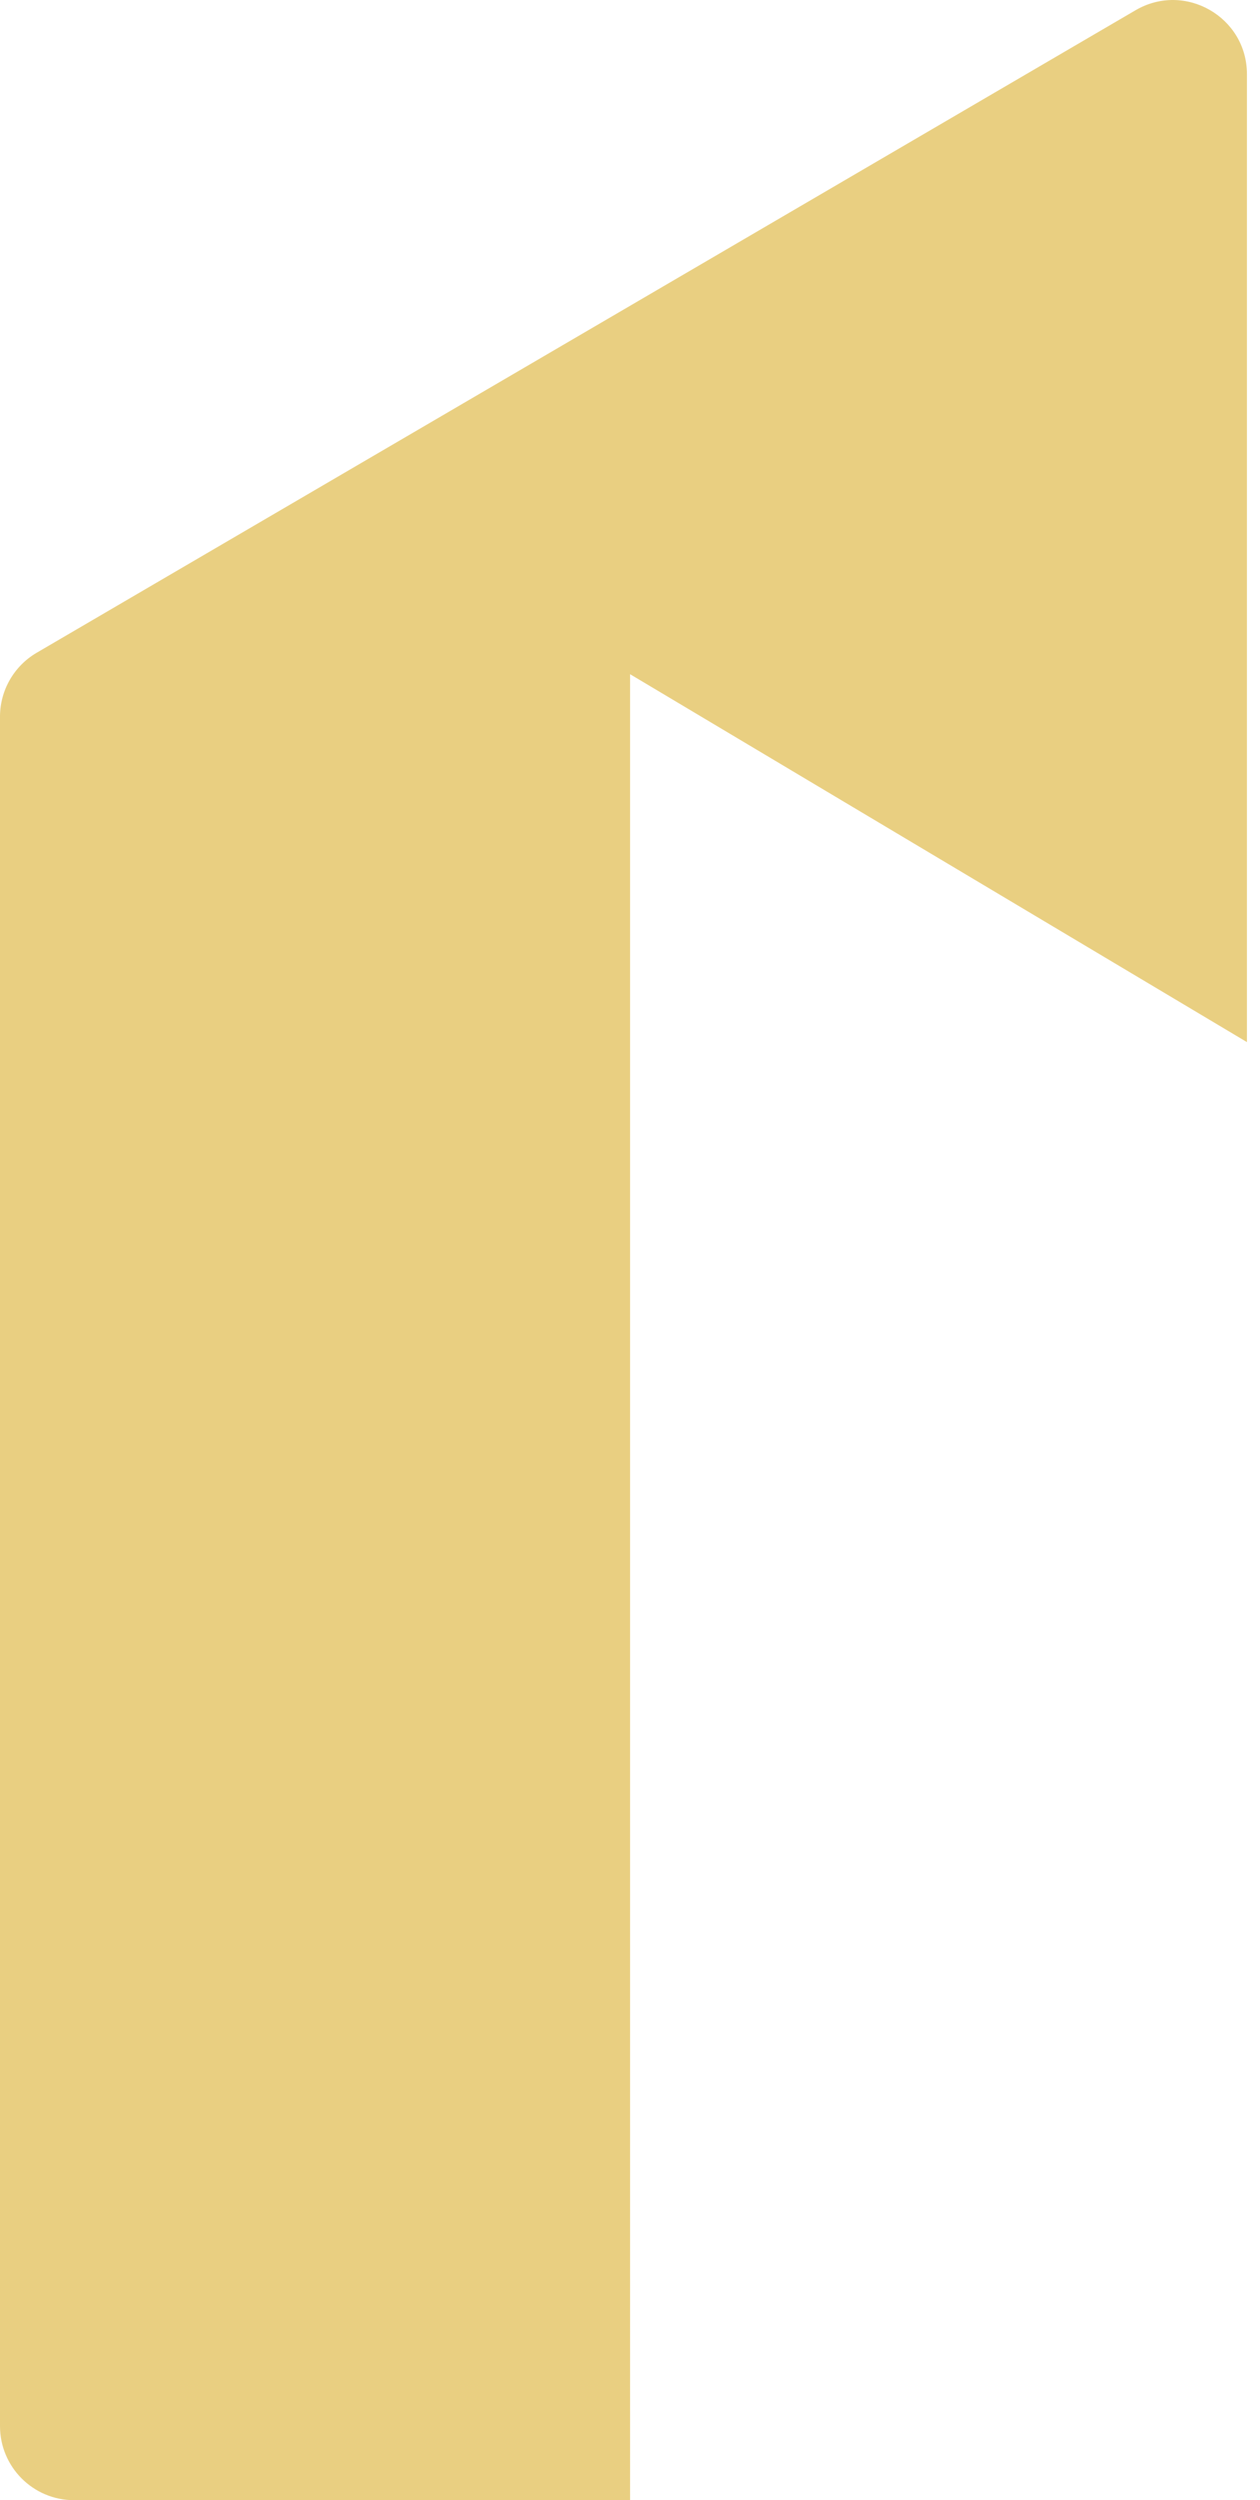
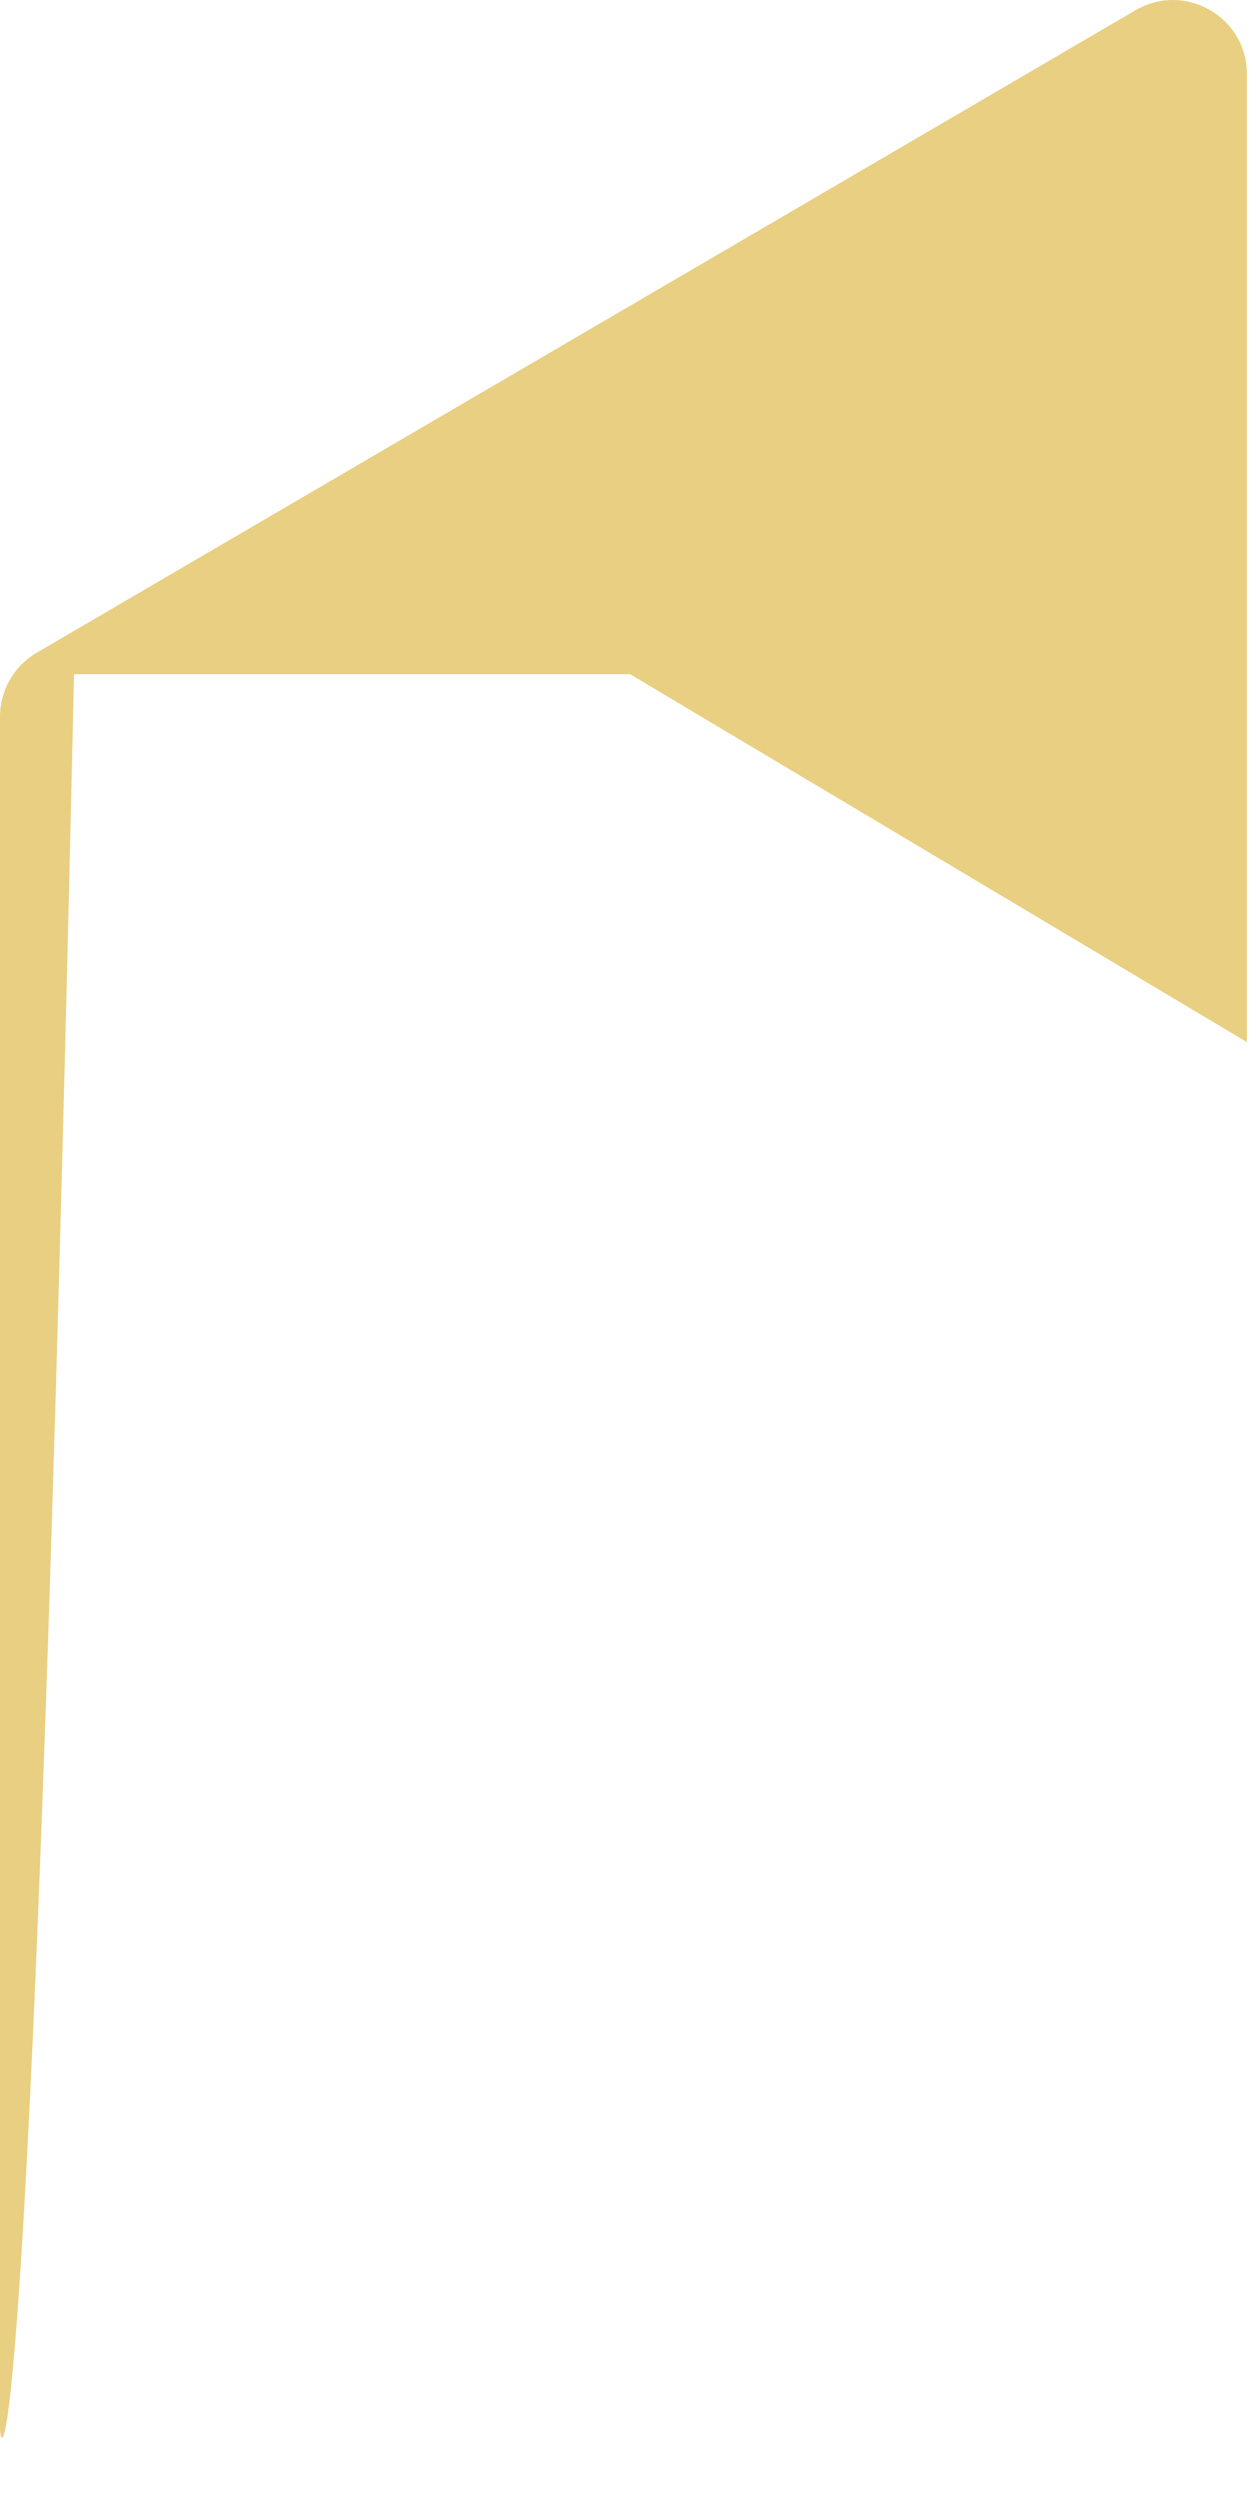
<svg xmlns="http://www.w3.org/2000/svg" width="60" height="119" viewBox="0 0 60 119" fill="none">
-   <path d="M0 34.113C0 32.86 0.665 31.701 1.747 31.069L54.074 0.487C56.424 -0.886 59.378 0.809 59.378 3.531V49.601L30.004 32.09V119.001H3.526C1.579 119.001 0 117.422 0 115.475V34.113Z" fill="#E9CF81" />
+   <path d="M0 34.113C0 32.86 0.665 31.701 1.747 31.069L54.074 0.487C56.424 -0.886 59.378 0.809 59.378 3.531V49.601L30.004 32.09H3.526C1.579 119.001 0 117.422 0 115.475V34.113Z" fill="#E9CF81" />
</svg>